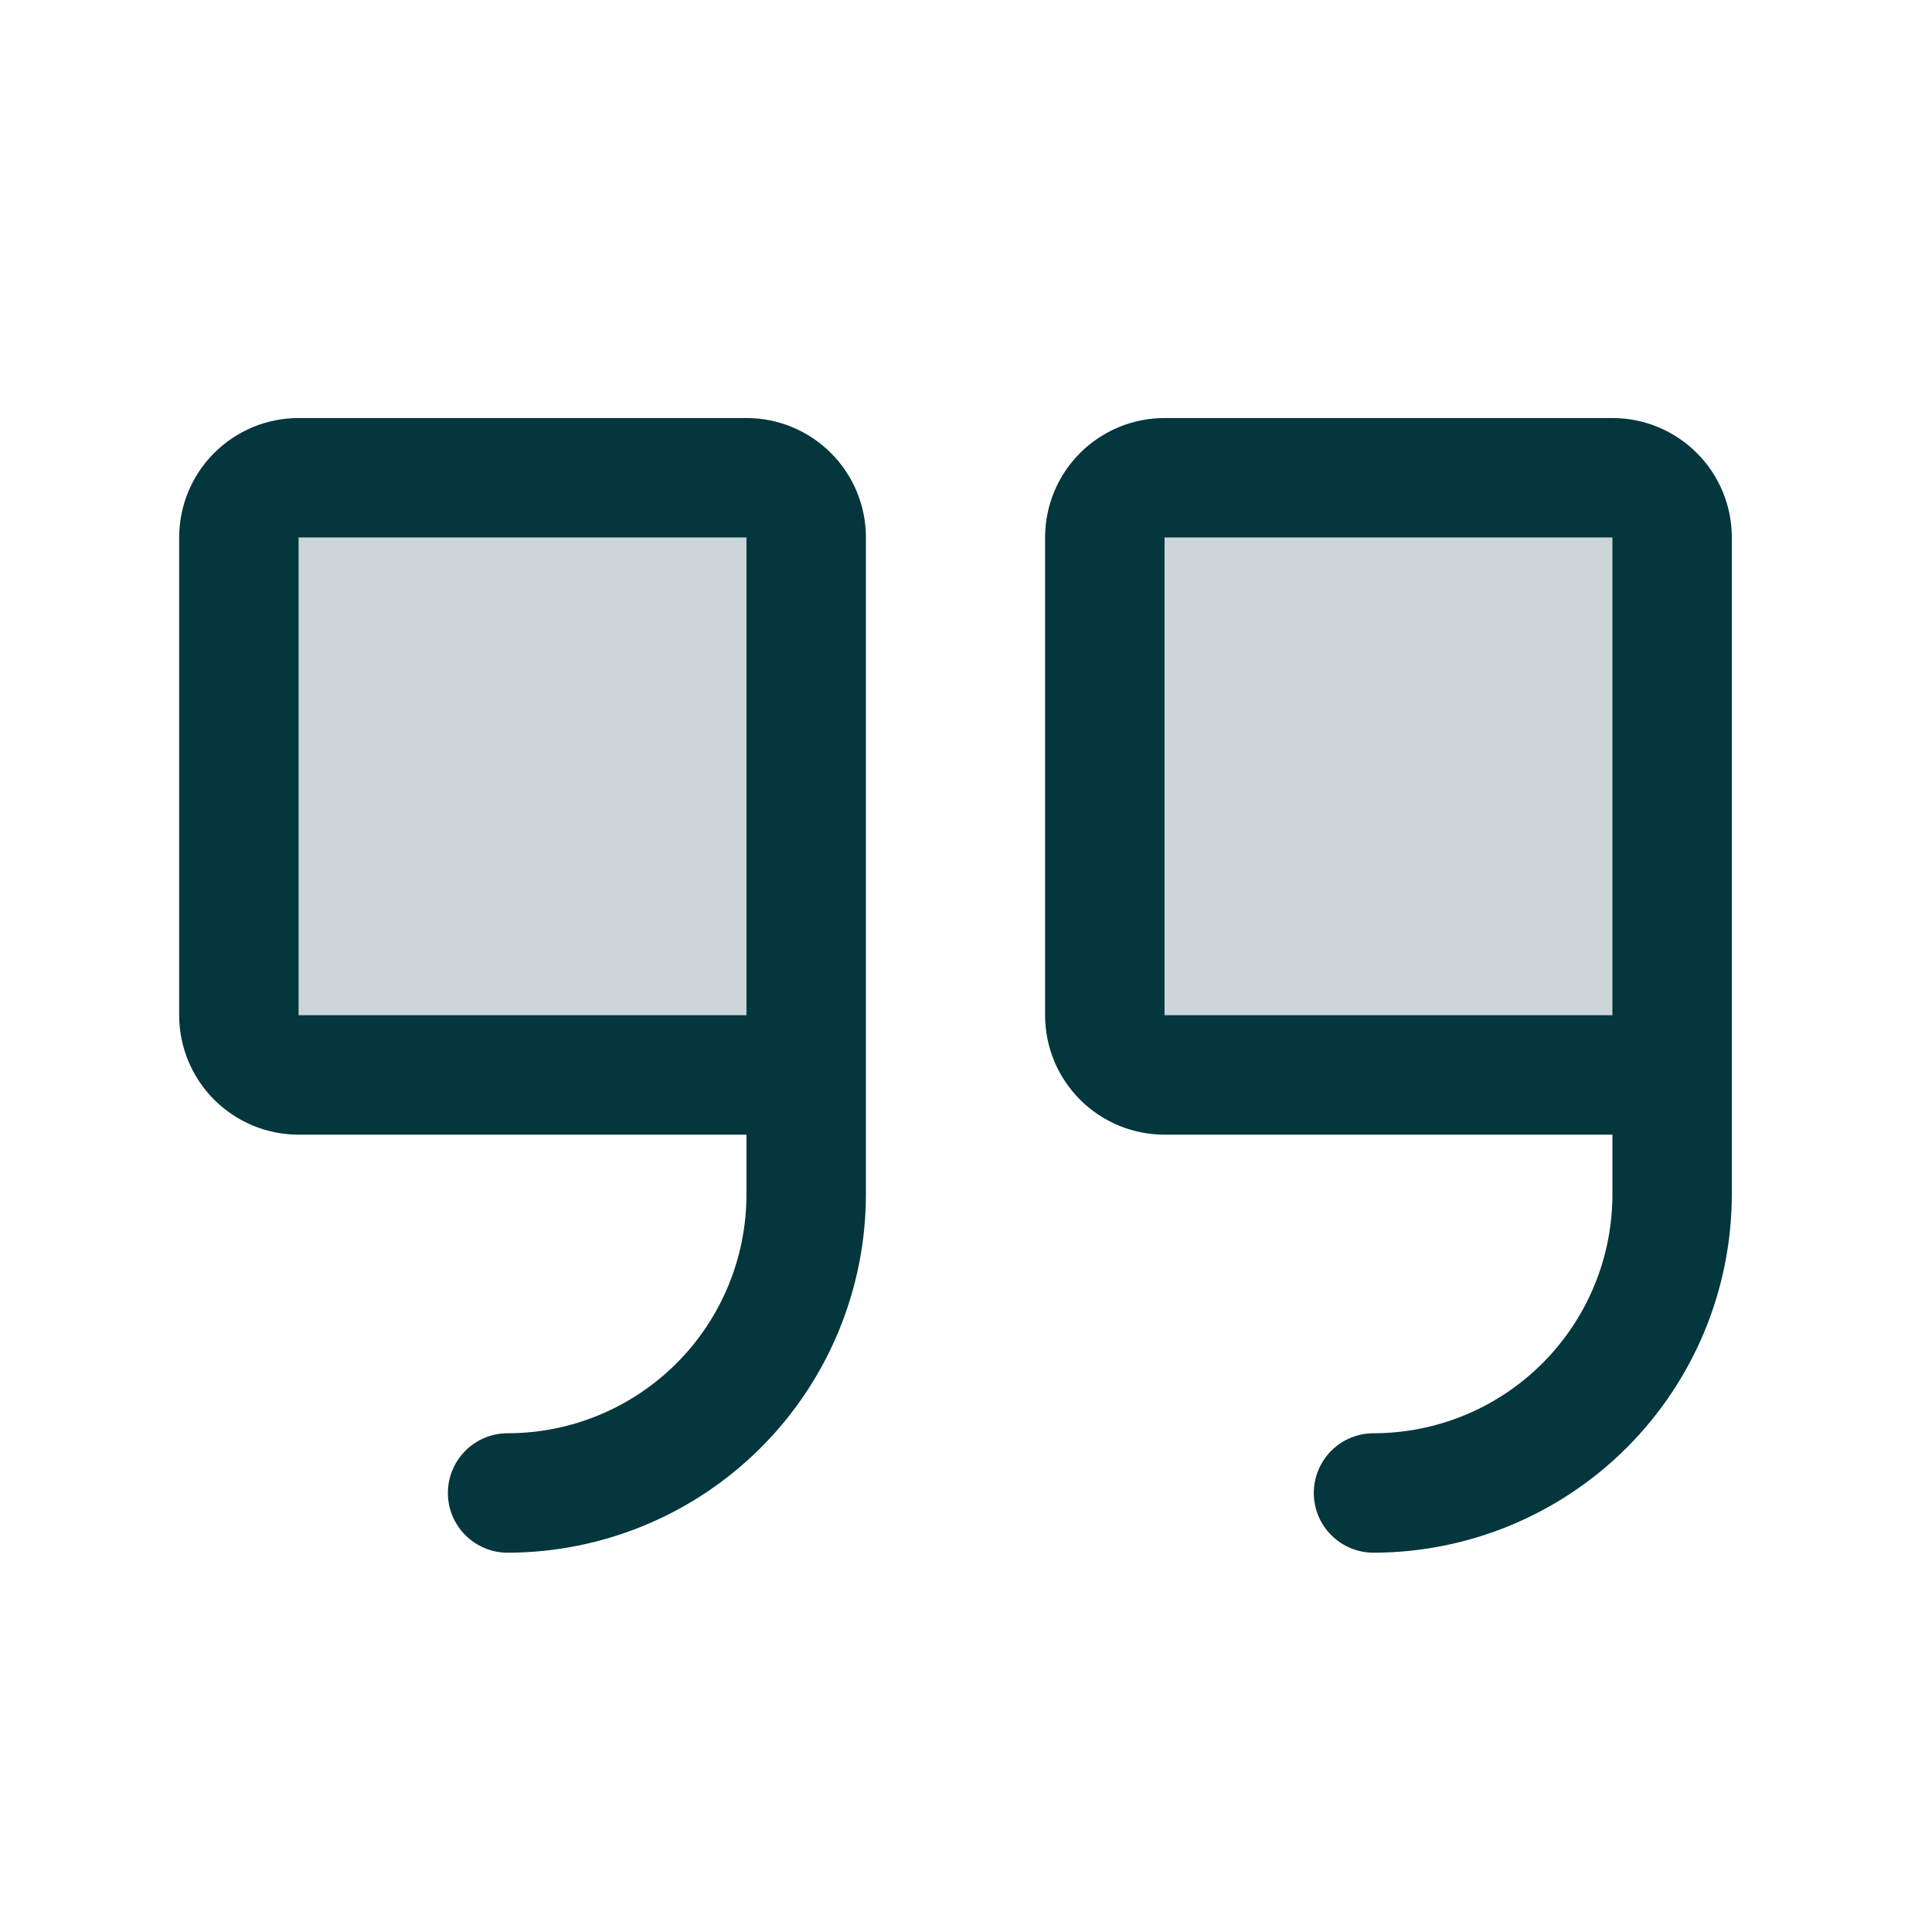
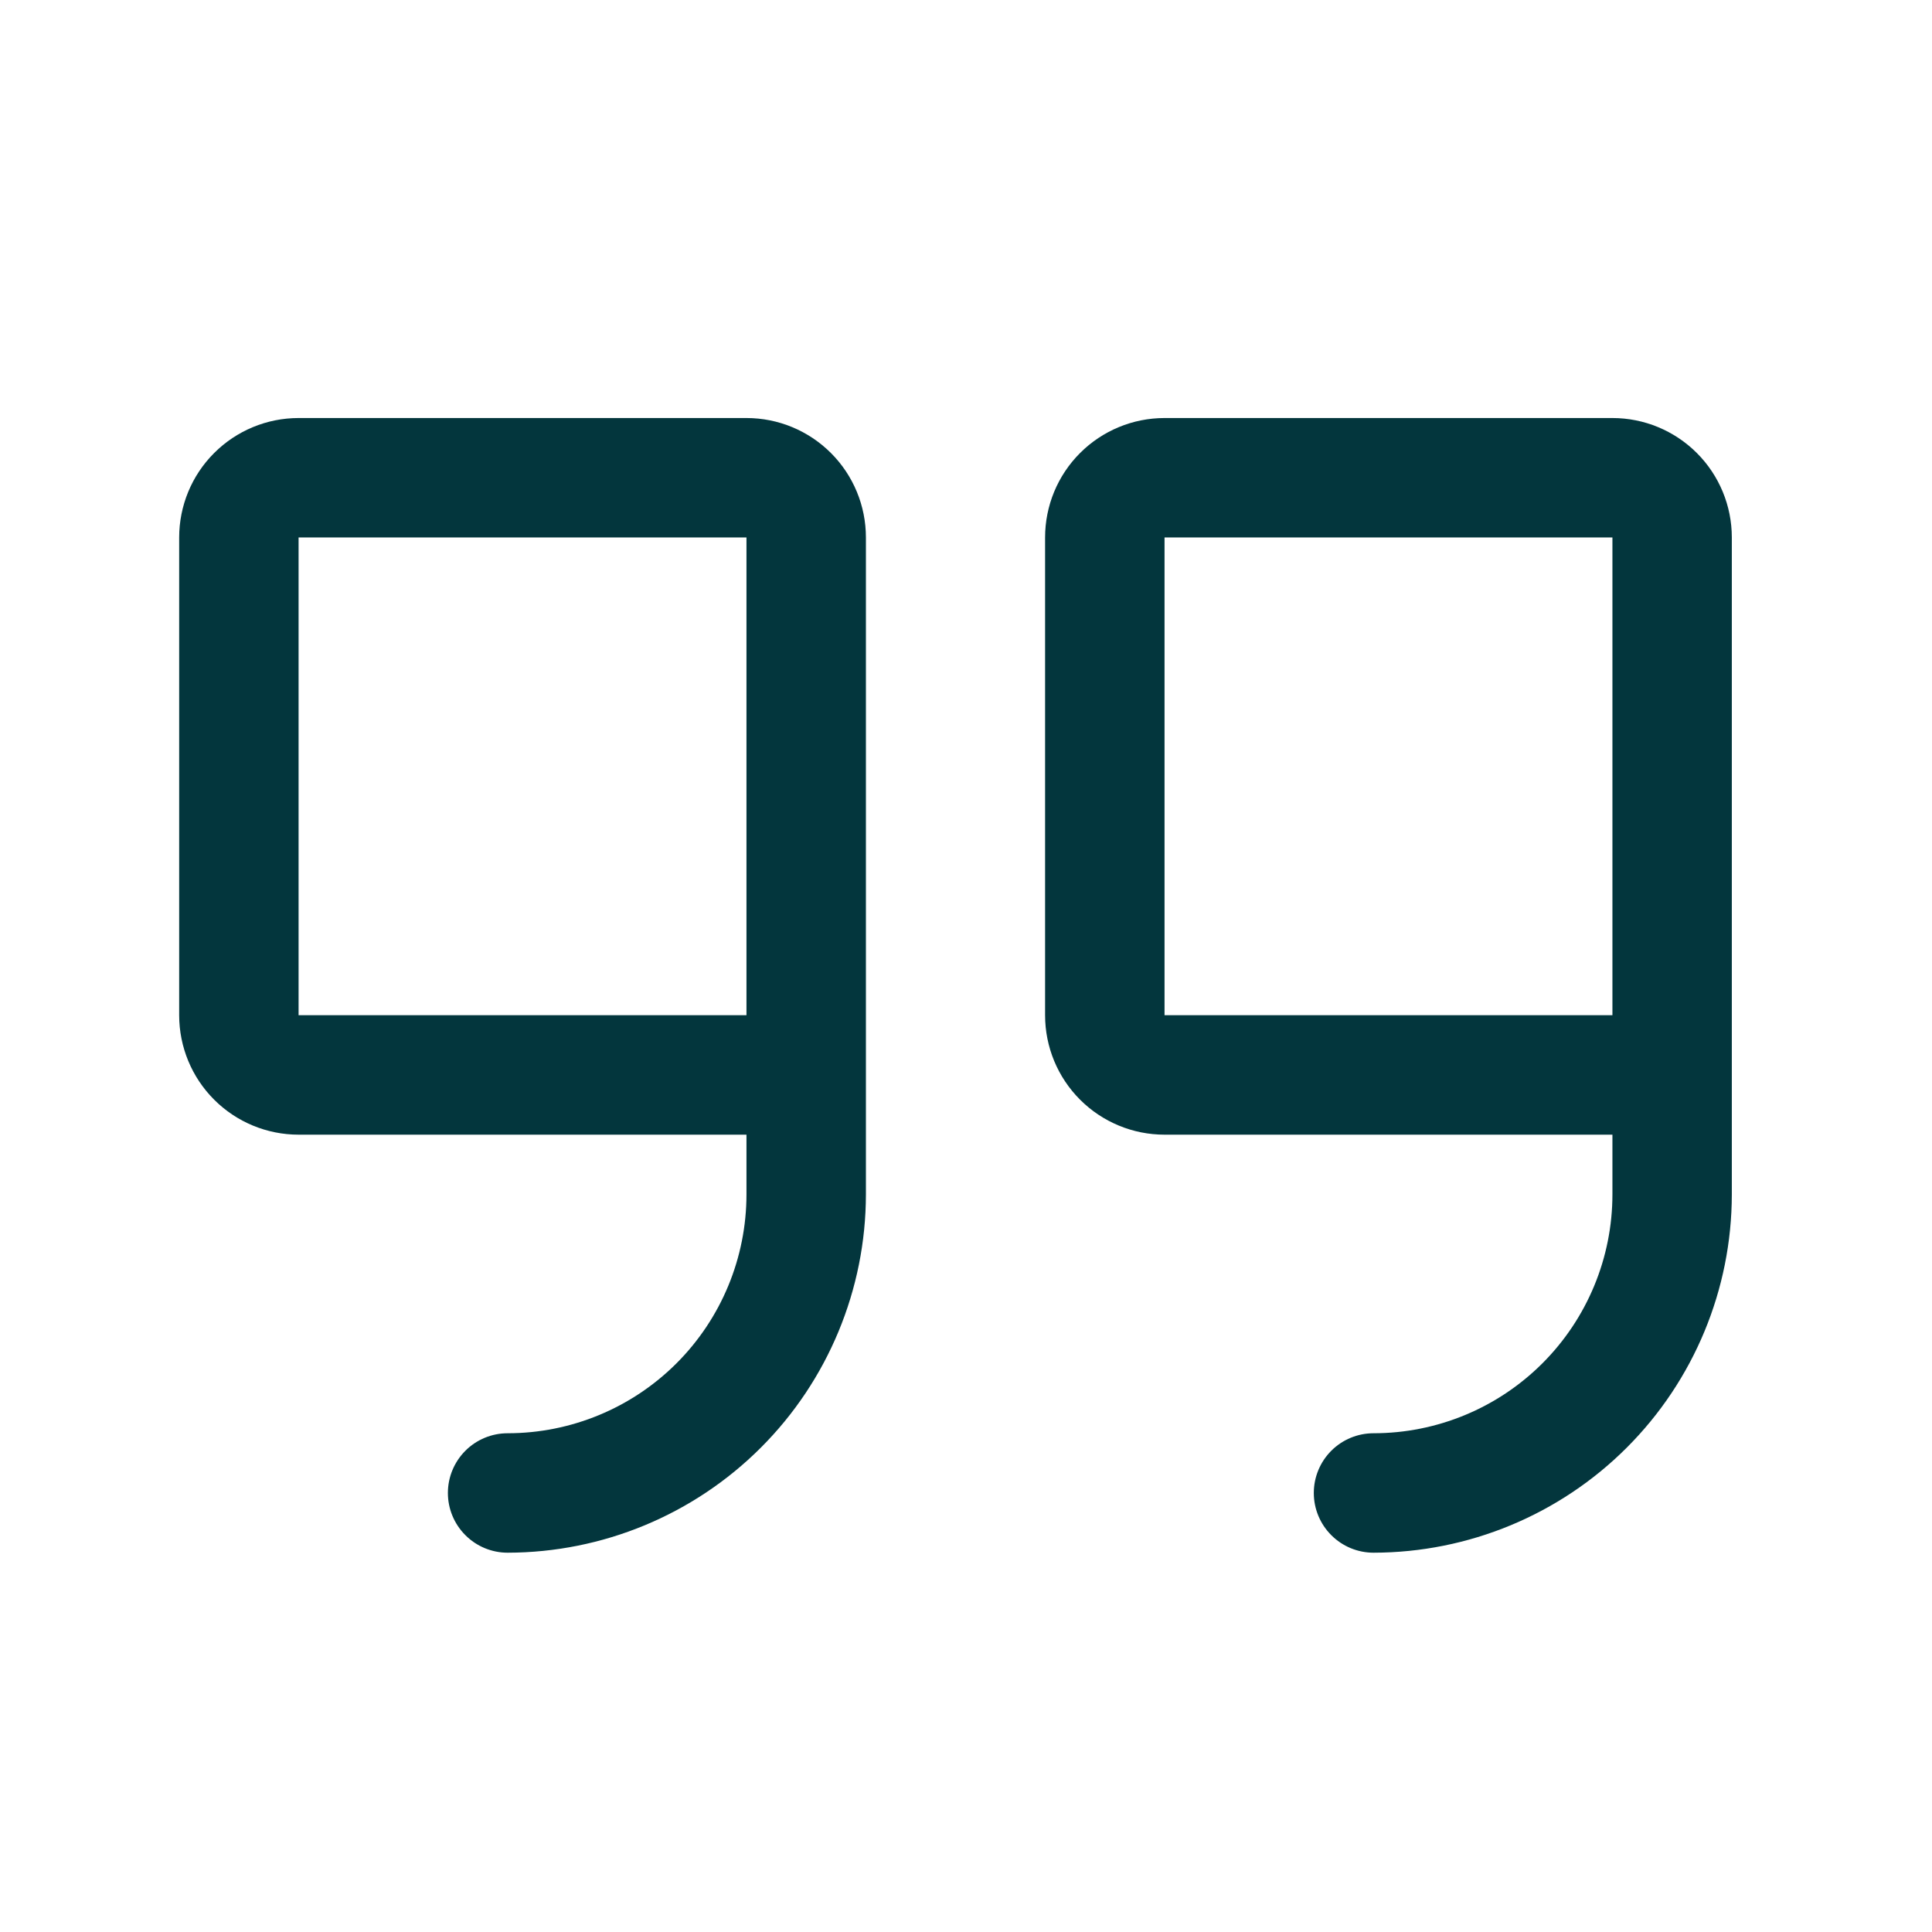
<svg xmlns="http://www.w3.org/2000/svg" width="46" height="46" viewBox="0 0 46 46" fill="none">
-   <path opacity="0.2" d="M19.195 12.797V25.594H7.109C6.732 25.594 6.371 25.444 6.104 25.177C5.837 24.911 5.688 24.549 5.688 24.172V12.797C5.688 12.42 5.837 12.058 6.104 11.791C6.371 11.525 6.732 11.375 7.109 11.375H17.773C18.151 11.375 18.512 11.525 18.779 11.791C19.046 12.058 19.195 12.42 19.195 12.797ZM38.391 11.375H27.727C27.349 11.375 26.988 11.525 26.721 11.791C26.454 12.058 26.305 12.42 26.305 12.797V24.172C26.305 24.549 26.454 24.911 26.721 25.177C26.988 25.444 27.349 25.594 27.727 25.594H39.812V12.797C39.812 12.42 39.663 12.058 39.396 11.791C39.129 11.525 38.768 11.375 38.391 11.375Z" fill="#03363D" />
  <path d="M17.773 9.953H7.109C6.355 9.953 5.632 10.253 5.099 10.786C4.565 11.319 4.266 12.043 4.266 12.797V24.172C4.266 24.926 4.565 25.649 5.099 26.183C5.632 26.716 6.355 27.016 7.109 27.016H17.773V28.438C17.773 29.946 17.174 31.393 16.108 32.459C15.041 33.526 13.594 34.125 12.086 34.125C11.709 34.125 11.347 34.275 11.081 34.541C10.814 34.808 10.664 35.17 10.664 35.547C10.664 35.924 10.814 36.286 11.081 36.552C11.347 36.819 11.709 36.969 12.086 36.969C14.348 36.966 16.516 36.067 18.116 34.467C19.715 32.868 20.615 30.699 20.617 28.438V12.797C20.617 12.043 20.318 11.319 19.784 10.786C19.251 10.253 18.528 9.953 17.773 9.953ZM17.773 24.172H7.109V12.797H17.773V24.172ZM38.391 9.953H27.727C26.972 9.953 26.249 10.253 25.716 10.786C25.182 11.319 24.883 12.043 24.883 12.797V24.172C24.883 24.926 25.182 25.649 25.716 26.183C26.249 26.716 26.972 27.016 27.727 27.016H38.391V28.438C38.391 29.946 37.791 31.393 36.725 32.459C35.658 33.526 34.212 34.125 32.703 34.125C32.326 34.125 31.964 34.275 31.698 34.541C31.431 34.808 31.281 35.17 31.281 35.547C31.281 35.924 31.431 36.286 31.698 36.552C31.964 36.819 32.326 36.969 32.703 36.969C34.965 36.966 37.134 36.067 38.733 34.467C40.332 32.868 41.232 30.699 41.234 28.438V12.797C41.234 12.043 40.935 11.319 40.401 10.786C39.868 10.253 39.145 9.953 38.391 9.953ZM38.391 24.172H27.727V12.797H38.391V24.172Z" fill="#03363D" />
</svg>